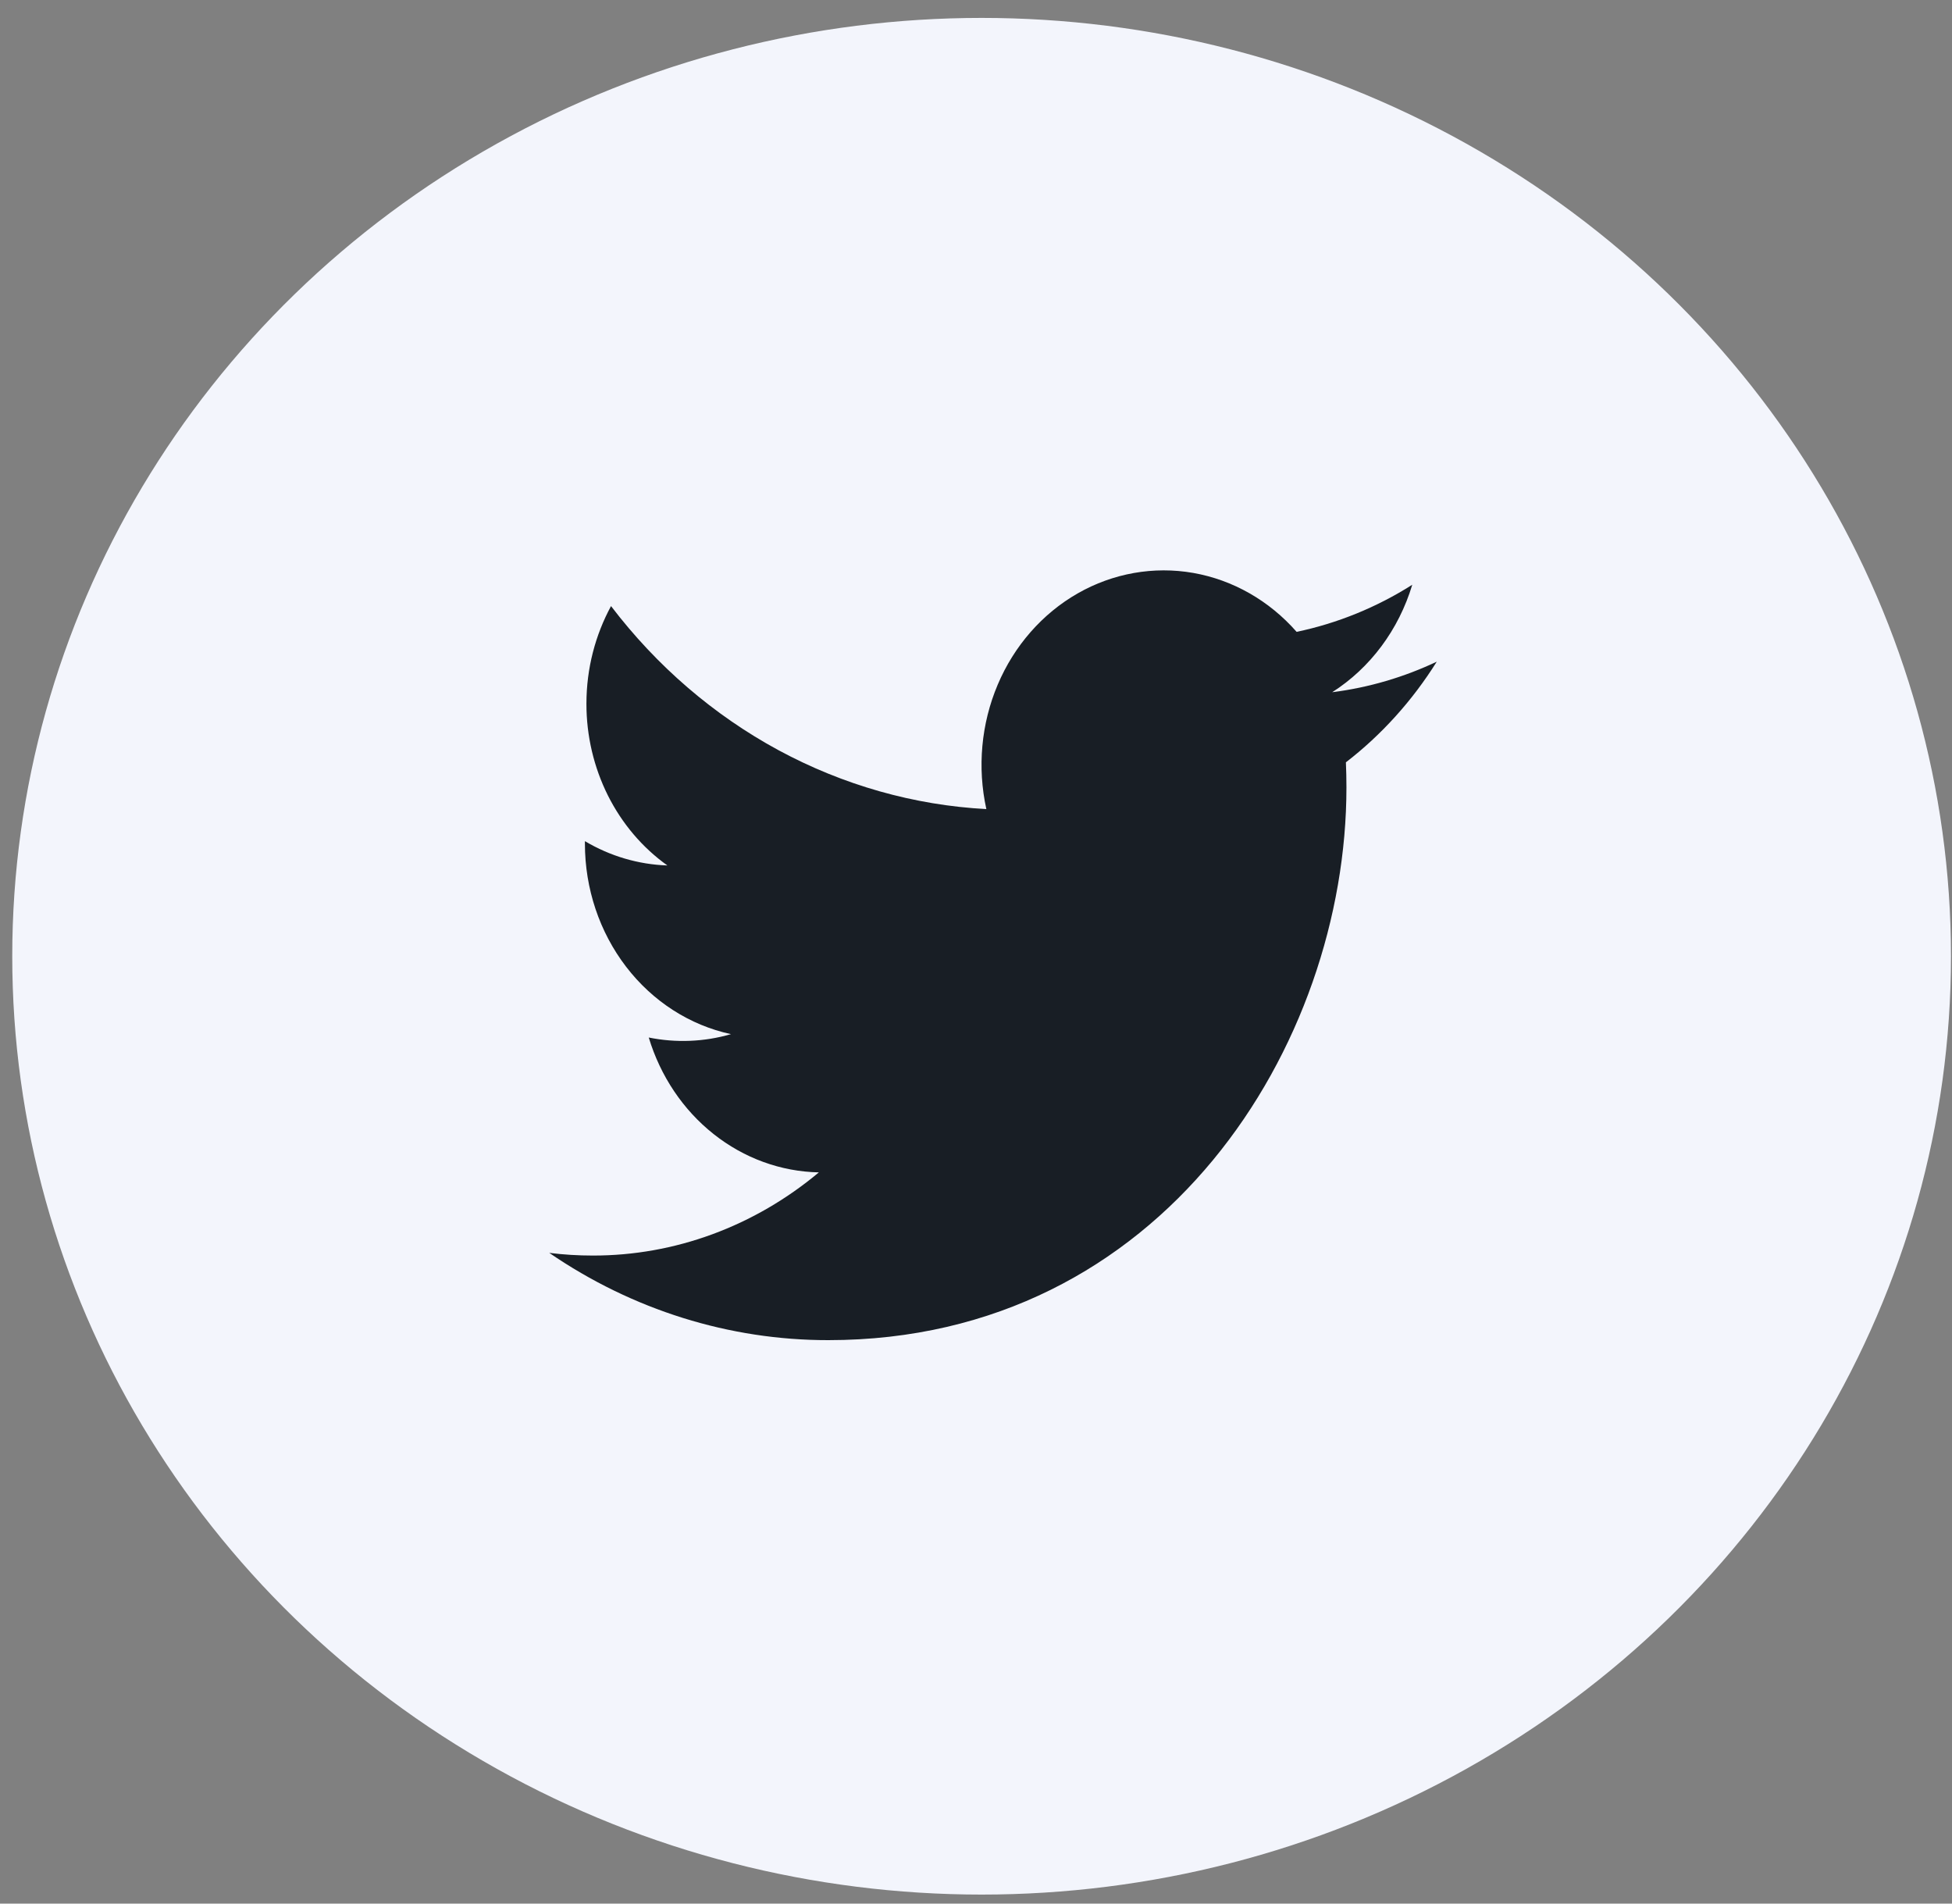
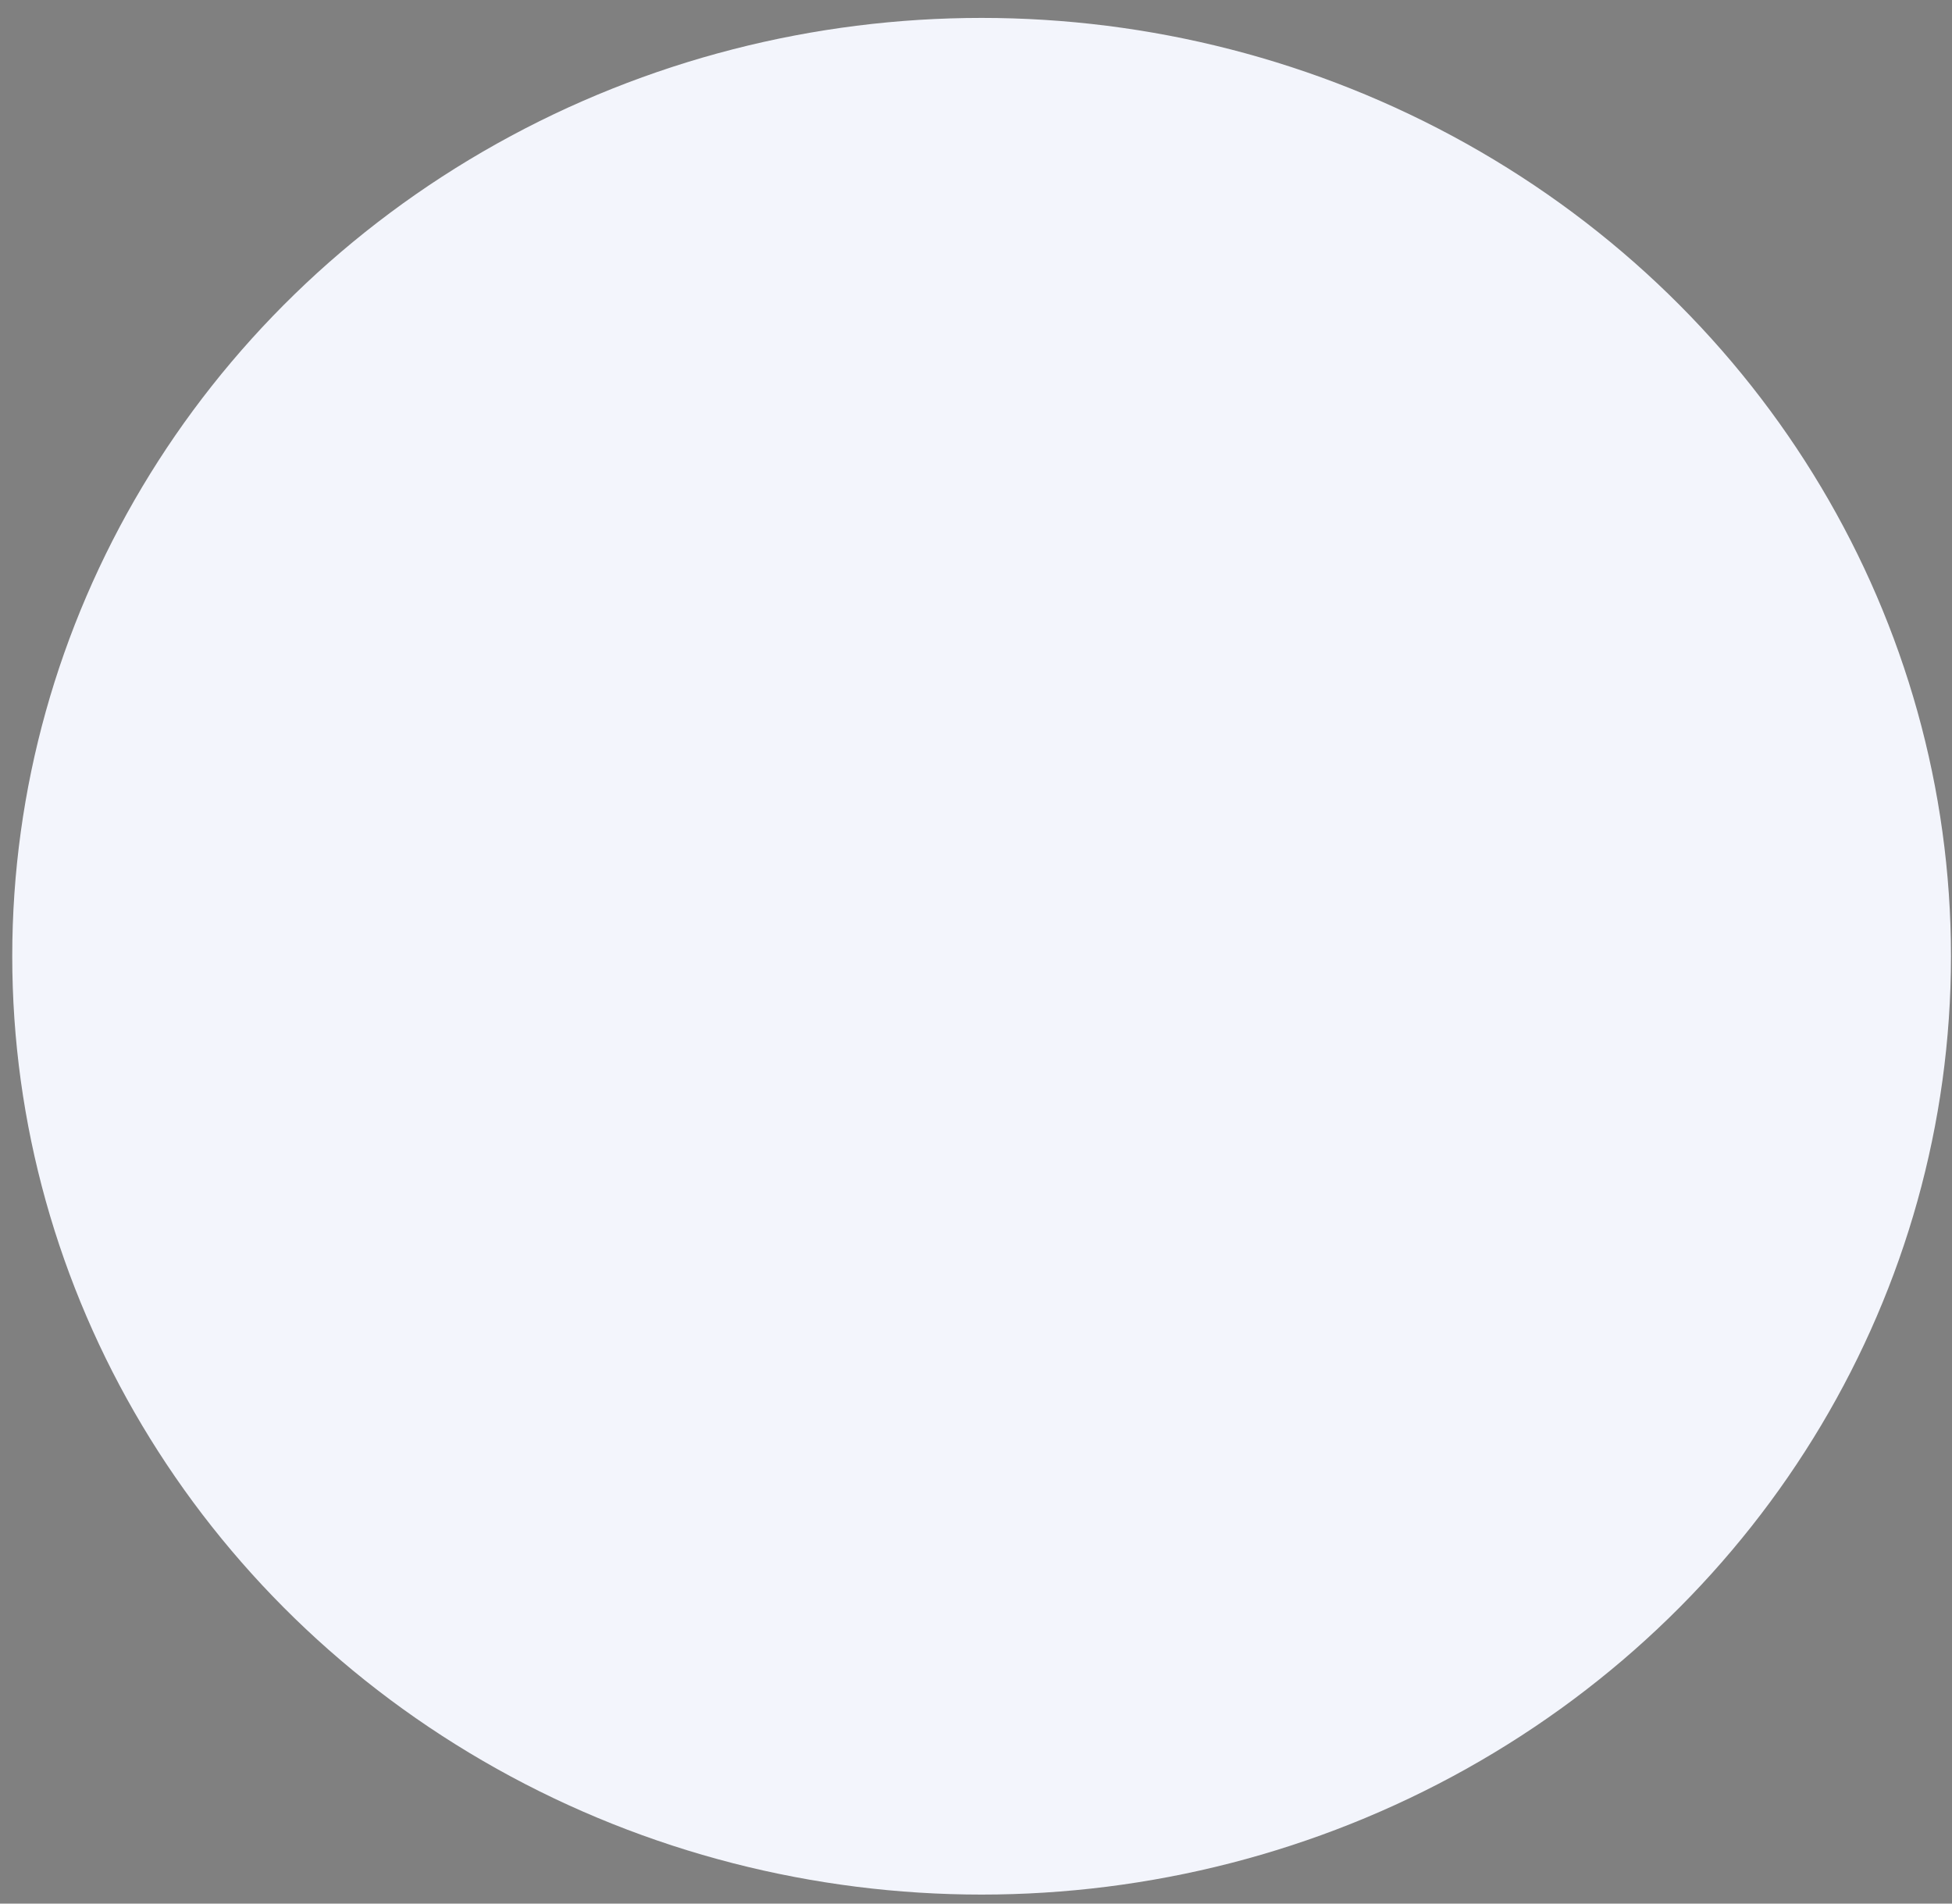
<svg xmlns="http://www.w3.org/2000/svg" width="40" height="39" viewBox="0 0 40 39" fill="none">
  <rect x="0" y="0" width="40" height="39" fill="#808080" stroke="none" />
  <ellipse cx="20.115" cy="19.591" rx="19.864" ry="19.224" fill="#F3F5FC" />
  <g clip-path="url(#clip0_278_13917)">
-     <path d="M29.442 13.556C28.773 13.872 28.055 14.086 27.299 14.182C28.079 13.685 28.662 12.902 28.94 11.98C28.208 12.444 27.406 12.77 26.57 12.945C26.009 12.305 25.264 11.881 24.453 11.738C23.642 11.596 22.809 11.743 22.084 12.157C21.36 12.571 20.783 13.228 20.445 14.027C20.106 14.826 20.024 15.723 20.212 16.576C18.729 16.497 17.277 16.085 15.952 15.369C14.627 14.652 13.458 13.647 12.521 12.417C12.201 13.007 12.017 13.69 12.017 14.418C12.016 15.073 12.168 15.719 12.457 16.297C12.747 16.875 13.165 17.367 13.676 17.731C13.084 17.711 12.504 17.541 11.986 17.233V17.285C11.986 18.204 12.284 19.094 12.83 19.806C13.375 20.517 14.135 21.005 14.979 21.187C14.43 21.346 13.854 21.369 13.294 21.256C13.533 22.047 13.997 22.738 14.622 23.233C15.247 23.729 16.001 24.003 16.78 24.019C15.458 25.125 13.826 25.726 12.146 25.723C11.848 25.723 11.55 25.705 11.255 25.668C12.961 26.837 14.946 27.458 16.974 27.456C23.838 27.456 27.591 21.392 27.591 16.132C27.591 15.961 27.587 15.789 27.58 15.618C28.31 15.055 28.94 14.357 29.44 13.559L29.442 13.556Z" fill="#181E25" />
-   </g>
+     </g>
  <defs>
    <clipPath id="clip0_278_13917">
-       <rect width="19.224" height="20.505" fill="white" transform="translate(10.504 9.338)" />
-     </clipPath>
+       </clipPath>
  </defs>
</svg>